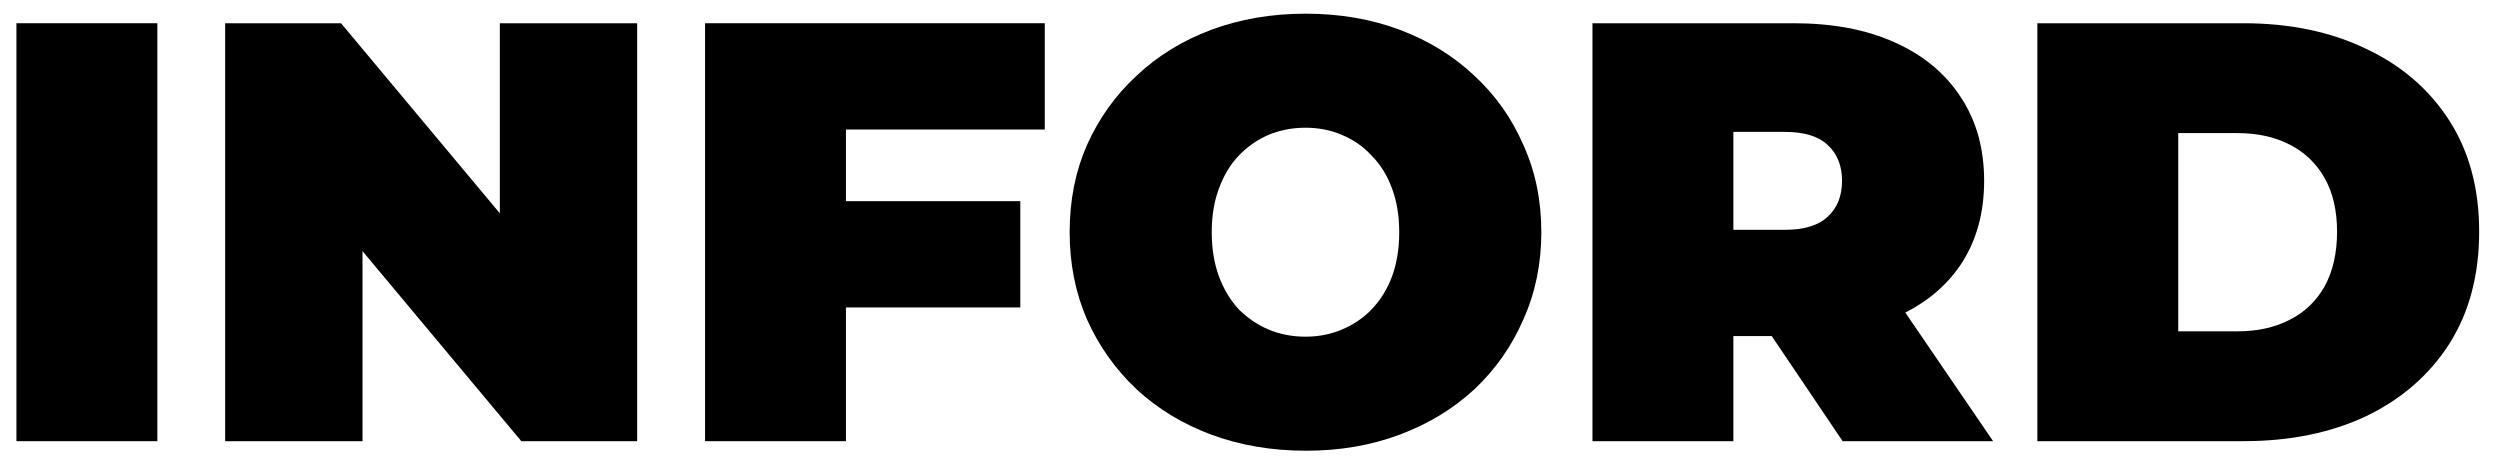
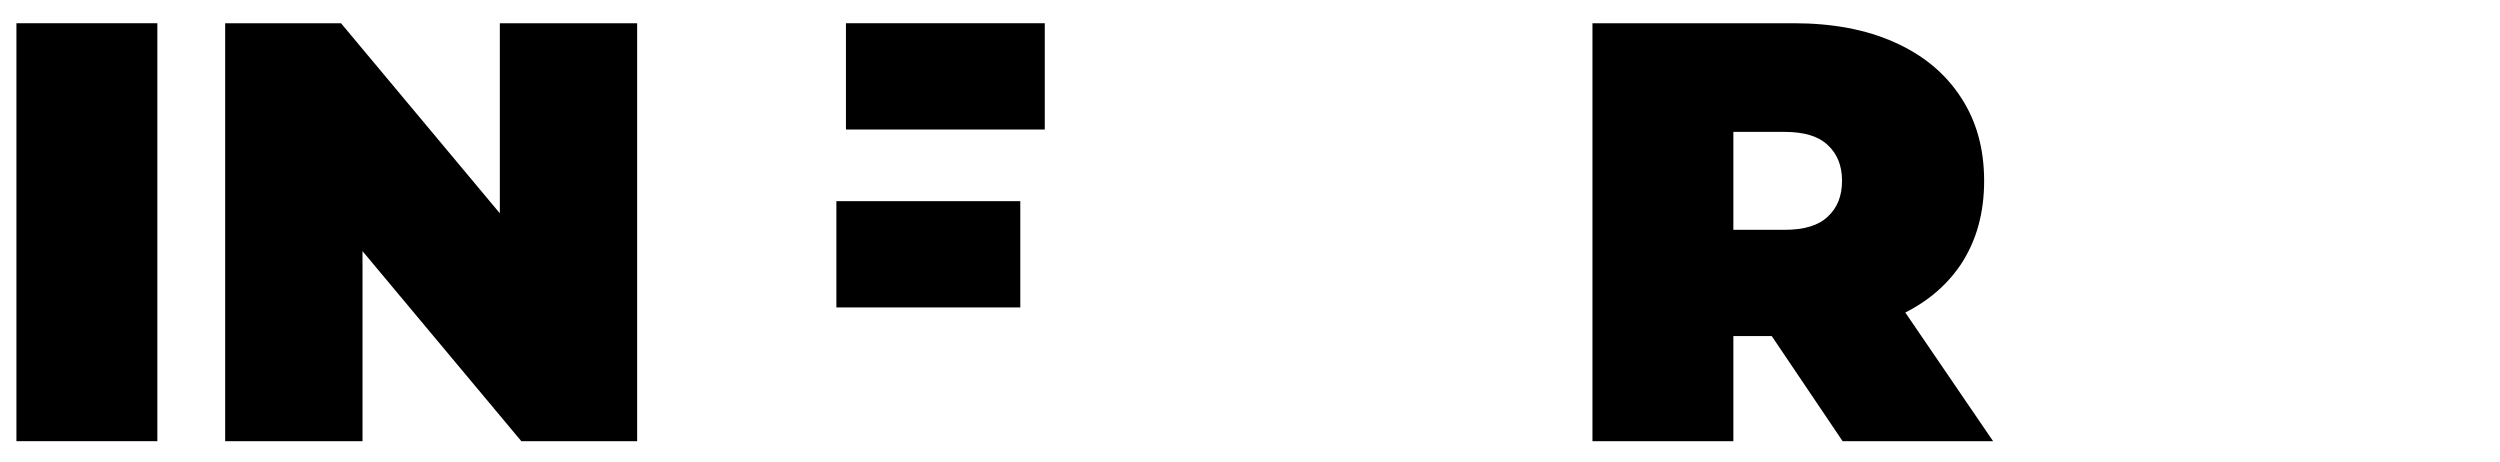
<svg xmlns="http://www.w3.org/2000/svg" width="119" height="22" viewBox="0 0 119 22" fill="none">
  <path d="M0.782 21V1.106H7.49V21H0.782Z" fill="black" />
  <path d="M10.718 21V1.106H16.232L26.349 13.213H23.792V1.106H30.328V21H24.815L14.697 8.893H17.255V21H10.718Z" fill="black" />
-   <path d="M39.812 9.575H48.566V14.634H39.812V9.575ZM40.267 21H33.56V1.106H49.731V6.165H40.267V21Z" fill="black" />
-   <path d="M62.169 21.455C60.54 21.455 59.034 21.199 57.651 20.687C56.286 20.176 55.102 19.456 54.098 18.527C53.094 17.58 52.308 16.472 51.739 15.202C51.19 13.933 50.915 12.55 50.915 11.053C50.915 9.537 51.19 8.154 51.739 6.904C52.308 5.634 53.094 4.535 54.098 3.607C55.102 2.66 56.286 1.93 57.651 1.419C59.034 0.907 60.531 0.651 62.141 0.651C63.77 0.651 65.267 0.907 66.631 1.419C67.996 1.93 69.18 2.66 70.184 3.607C71.188 4.535 71.965 5.634 72.514 6.904C73.083 8.154 73.367 9.537 73.367 11.053C73.367 12.55 73.083 13.933 72.514 15.202C71.965 16.472 71.188 17.58 70.184 18.527C69.18 19.456 67.996 20.176 66.631 20.687C65.267 21.199 63.78 21.455 62.169 21.455ZM62.141 16.026C62.766 16.026 63.344 15.913 63.875 15.685C64.424 15.458 64.898 15.136 65.296 14.719C65.713 14.283 66.035 13.762 66.262 13.156C66.489 12.531 66.603 11.83 66.603 11.053C66.603 10.276 66.489 9.585 66.262 8.978C66.035 8.353 65.713 7.832 65.296 7.415C64.898 6.979 64.424 6.648 63.875 6.421C63.344 6.193 62.766 6.079 62.141 6.079C61.516 6.079 60.928 6.193 60.379 6.421C59.849 6.648 59.375 6.979 58.958 7.415C58.56 7.832 58.248 8.353 58.02 8.978C57.793 9.585 57.679 10.276 57.679 11.053C57.679 11.83 57.793 12.531 58.02 13.156C58.248 13.762 58.56 14.283 58.958 14.719C59.375 15.136 59.849 15.458 60.379 15.685C60.928 15.913 61.516 16.026 62.141 16.026Z" fill="black" />
+   <path d="M39.812 9.575H48.566V14.634H39.812V9.575ZM40.267 21V1.106H49.731V6.165H40.267V21Z" fill="black" />
  <path d="M75.801 21V1.106H85.379C87.236 1.106 88.837 1.409 90.182 2.015C91.546 2.622 92.597 3.493 93.336 4.63C94.075 5.748 94.445 7.074 94.445 8.609C94.445 10.143 94.075 11.47 93.336 12.588C92.597 13.687 91.546 14.53 90.182 15.117C88.837 15.704 87.236 15.998 85.379 15.998H79.524L82.508 13.241V21H75.801ZM87.709 21L82.821 13.753H89.926L94.871 21H87.709ZM82.508 13.98L79.524 10.939H84.953C85.881 10.939 86.563 10.731 86.999 10.314C87.454 9.897 87.681 9.329 87.681 8.609C87.681 7.889 87.454 7.32 86.999 6.904C86.563 6.487 85.881 6.278 84.953 6.278H79.524L82.508 3.237V13.98Z" fill="black" />
-   <path d="M96.978 21V1.106H106.782C108.999 1.106 110.951 1.513 112.637 2.328C114.323 3.124 115.64 4.261 116.587 5.738C117.535 7.216 118.008 8.978 118.008 11.024C118.008 13.09 117.535 14.871 116.587 16.367C115.64 17.845 114.323 18.992 112.637 19.806C110.951 20.602 108.999 21 106.782 21H96.978ZM103.685 15.771H106.498C107.446 15.771 108.27 15.591 108.971 15.231C109.691 14.871 110.25 14.34 110.648 13.639C111.045 12.919 111.244 12.048 111.244 11.024C111.244 10.02 111.045 9.168 110.648 8.467C110.25 7.766 109.691 7.235 108.971 6.875C108.27 6.515 107.446 6.335 106.498 6.335H103.685V15.771Z" fill="black" />
</svg>